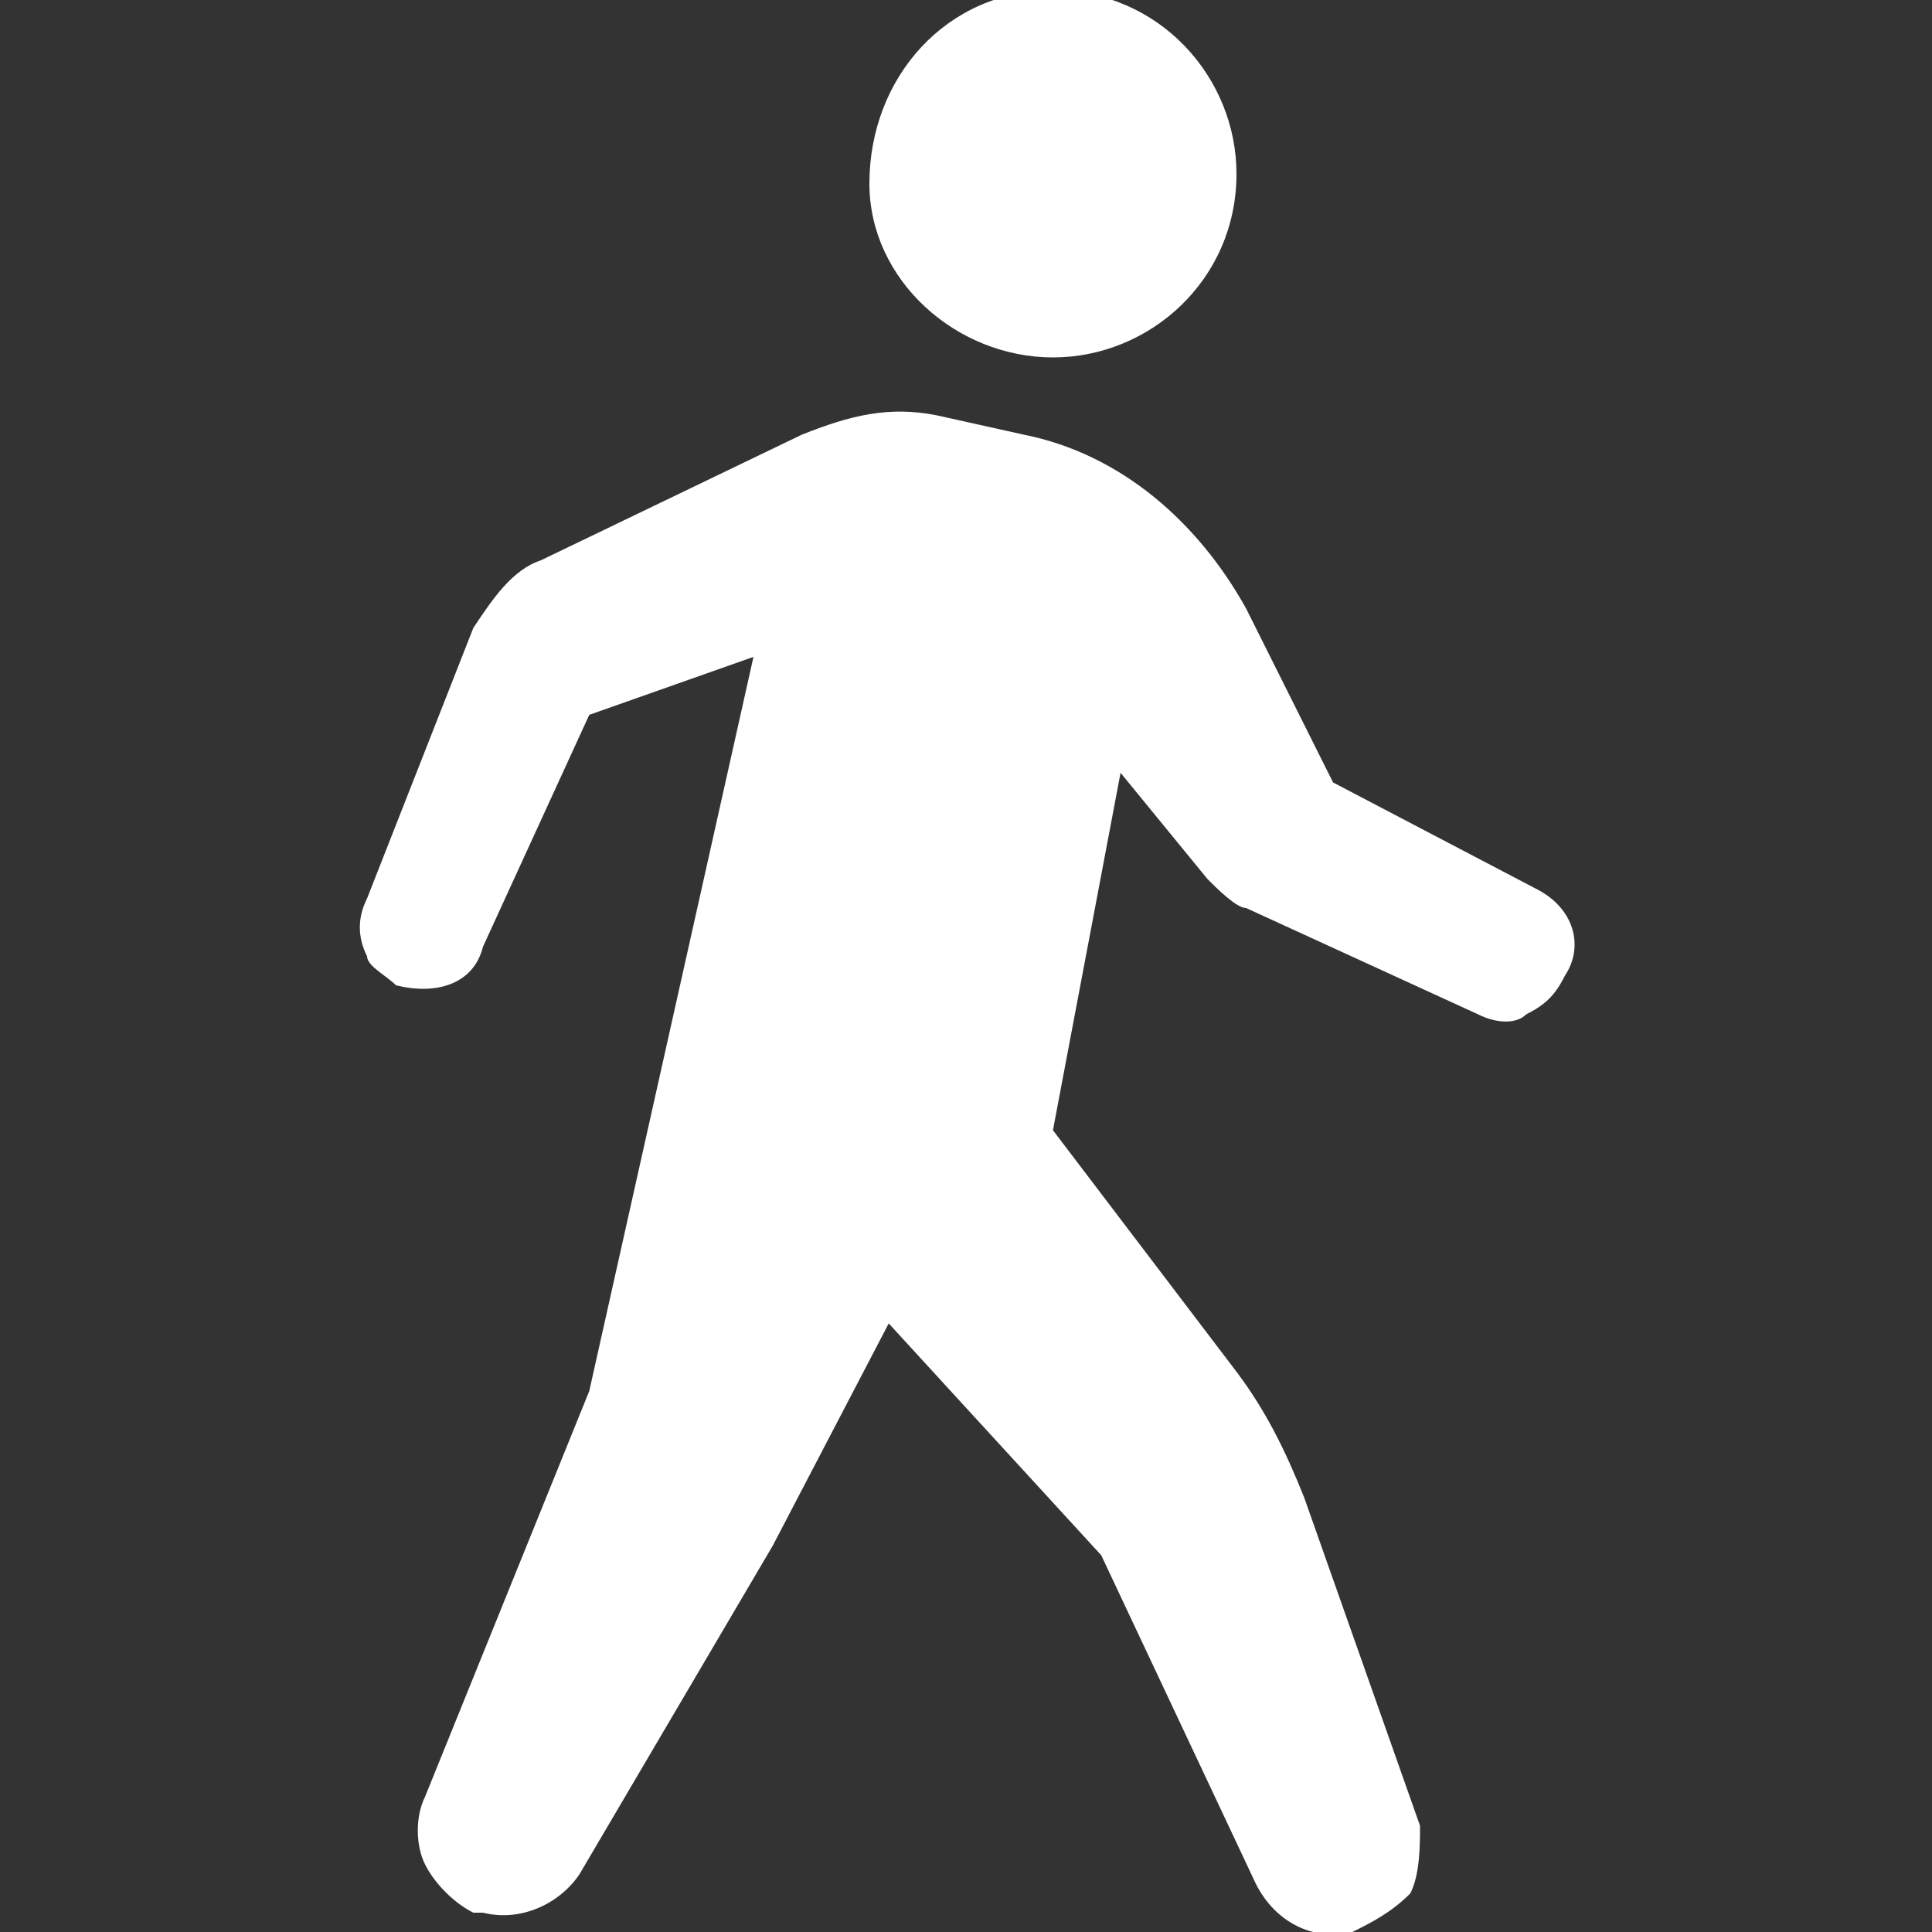
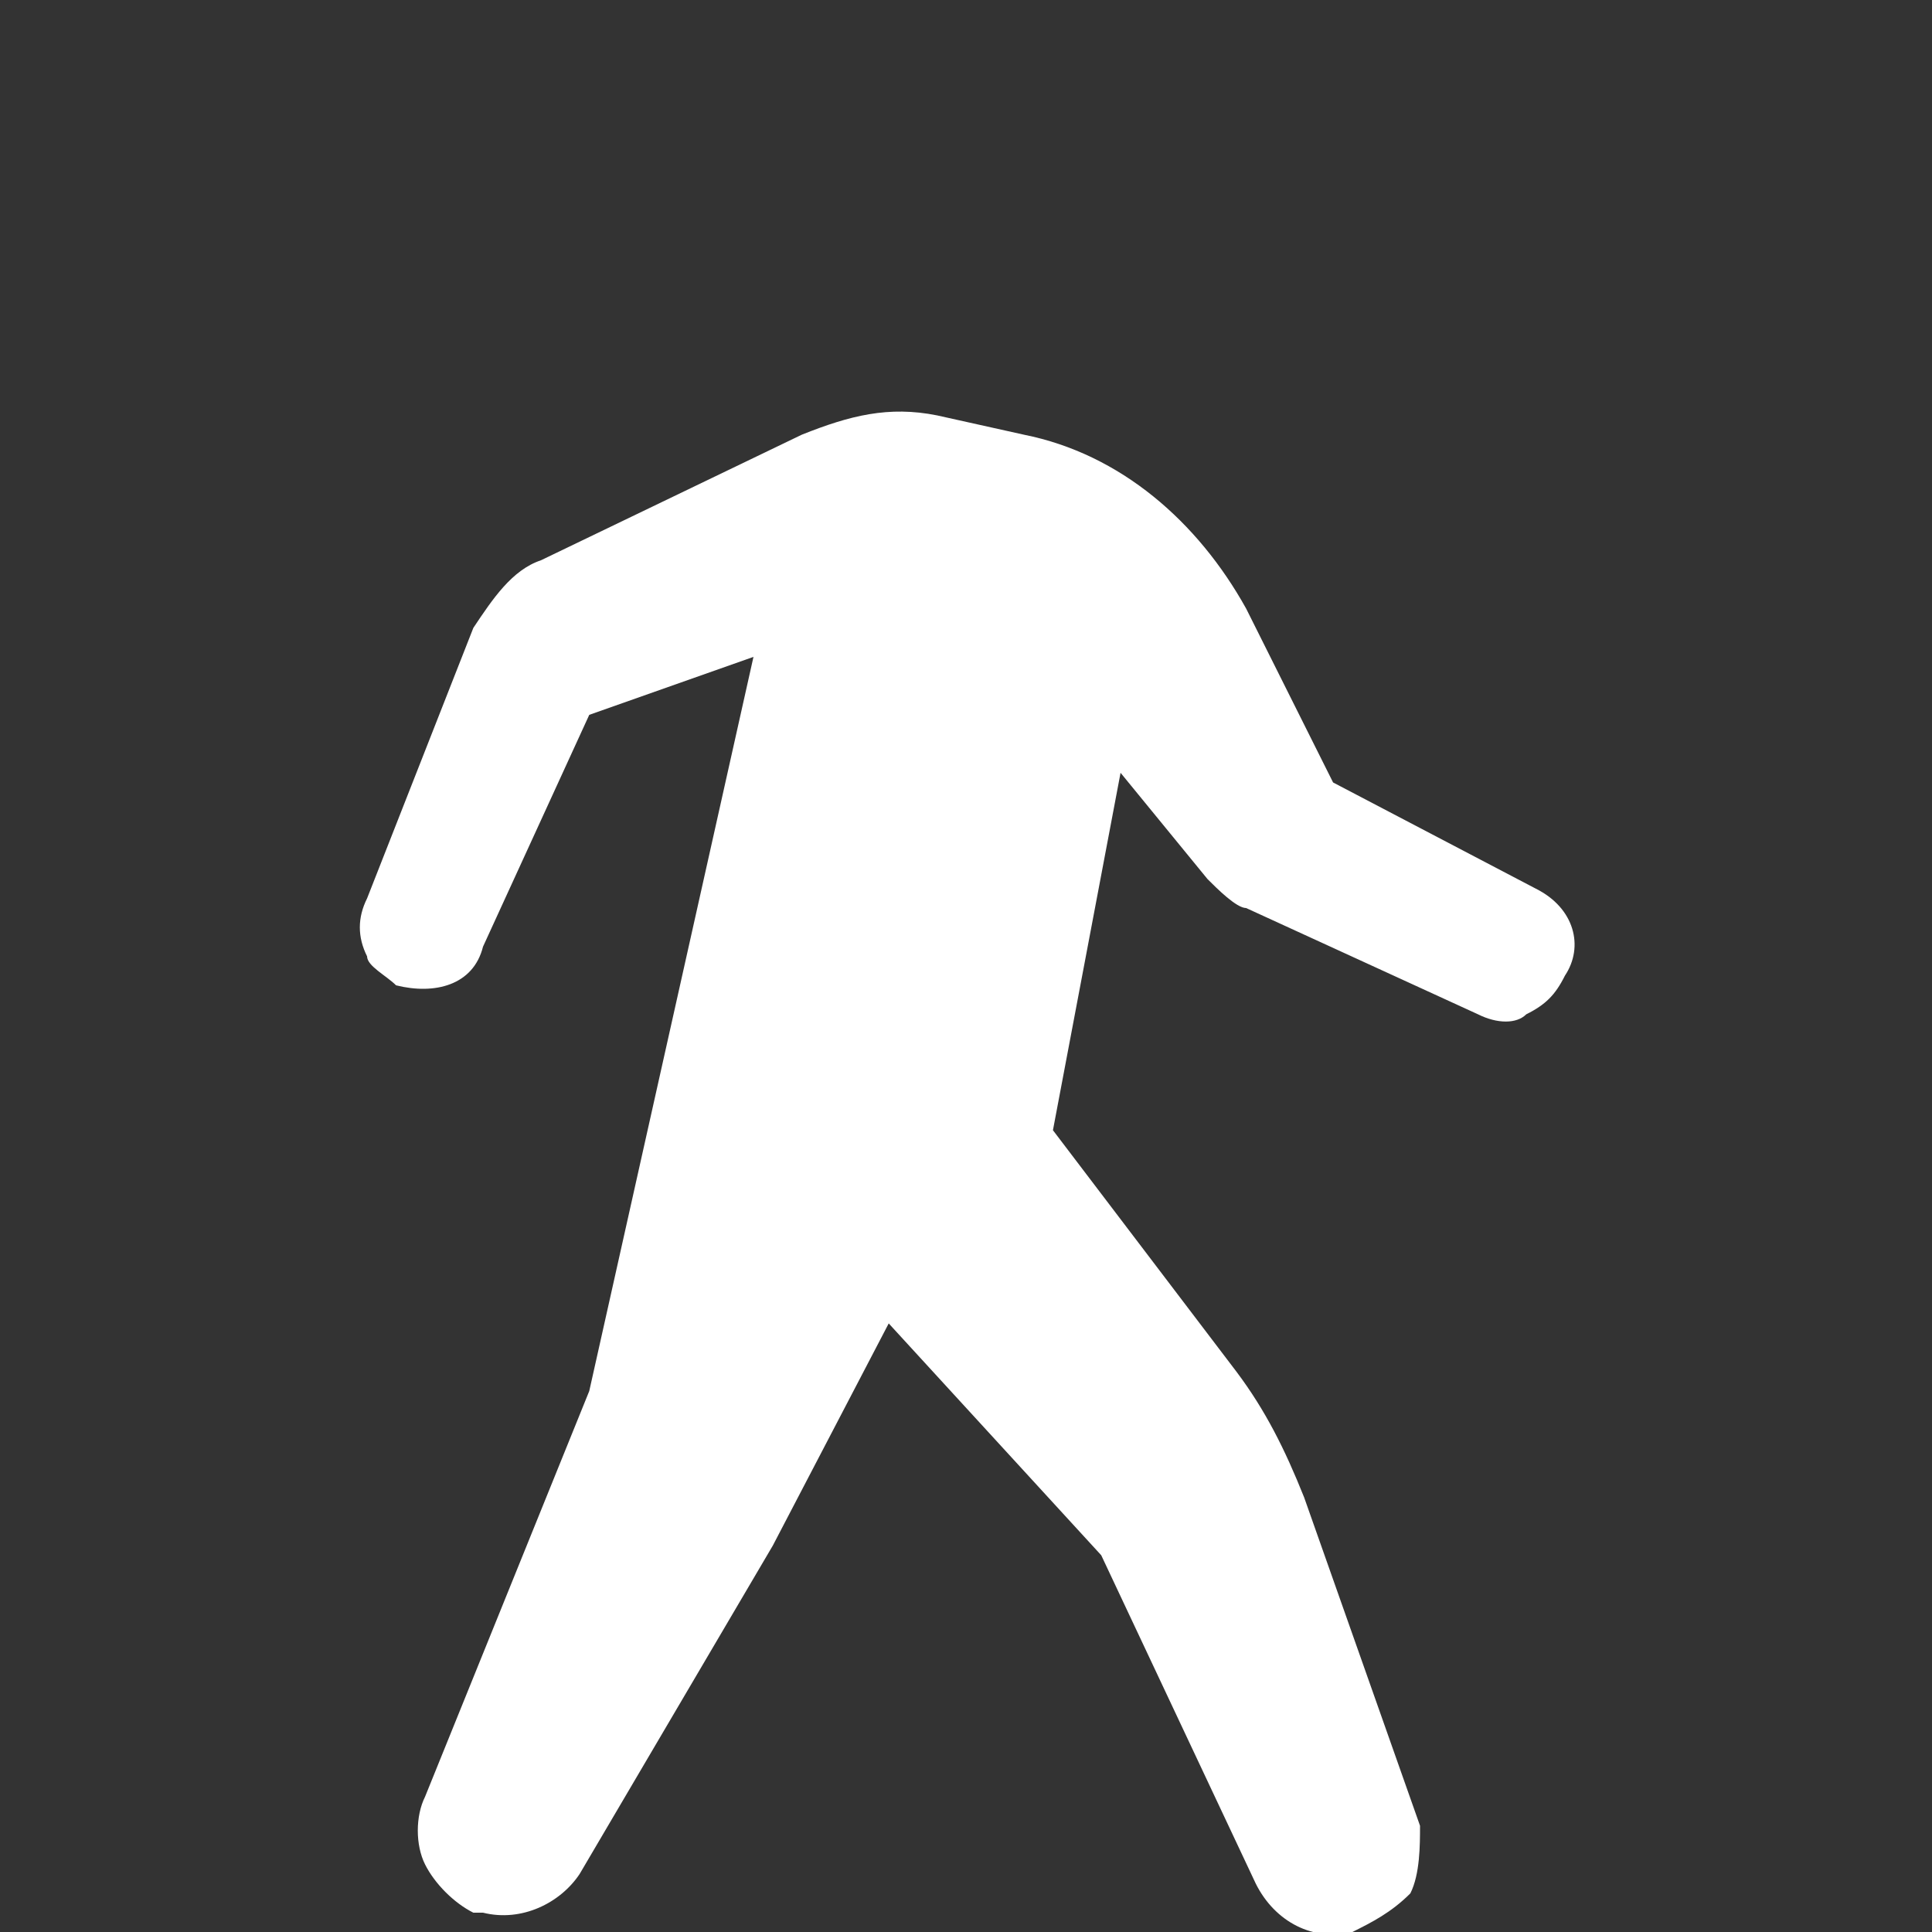
<svg xmlns="http://www.w3.org/2000/svg" version="1.0" id="レイヤー_1" x="0px" y="0px" width="20px" height="20px" viewBox="0 0 20 20" enable-background="new 0 0 20 20" xml:space="preserve">
  <rect x="0" y="0" width="20" height="20" fill="#333333" stroke="none" />
-   <rect fill="none" width="20" height="20" />
  <g>
-     <path fill="#FFFFFF" d="M10.9,3.7c1,0,1.9-0.8,1.9-1.9c0-1-0.8-1.9-1.9-1.9S9,0.8,9,1.9C9,2.9,9.9,3.7,10.9,3.7z" />
    <path fill="#FFFFFF" d="M15.9,9.2l-2.1-1.1l-0.9-1.8c-0.5-0.9-1.3-1.6-2.3-1.8L9.7,4.3c-0.5-0.1-0.9,0-1.4,0.2L5.6,5.8   C5.3,5.9,5.1,6.2,4.9,6.5L3.8,9.3c-0.1,0.2-0.1,0.4,0,0.6C3.8,10,4,10.1,4.1,10.2l0,0c0.4,0.1,0.8,0,0.9-0.4l1.1-2.4l1.7-0.6   l-1.7,7.6l-1.7,4.2c-0.1,0.2-0.1,0.5,0,0.7s0.3,0.4,0.5,0.5l0.1,0c0.4,0.1,0.8-0.1,1-0.4l2-3.4l1.2-2.3l2.2,2.4l1.6,3.4   c0.2,0.4,0.6,0.6,1,0.5l0,0c0.2-0.1,0.4-0.2,0.6-0.4c0.1-0.2,0.1-0.5,0.1-0.7l-1.2-3.4c-0.2-0.5-0.4-0.9-0.7-1.3l-1.9-2.5L11.6,8   l0.9,1.1c0.1,0.1,0.3,0.3,0.4,0.3l2.4,1.1c0.2,0.1,0.4,0.1,0.5,0c0.2-0.1,0.3-0.2,0.4-0.4l0,0C16.4,9.8,16.3,9.4,15.9,9.2z" />
  </g>
</svg>